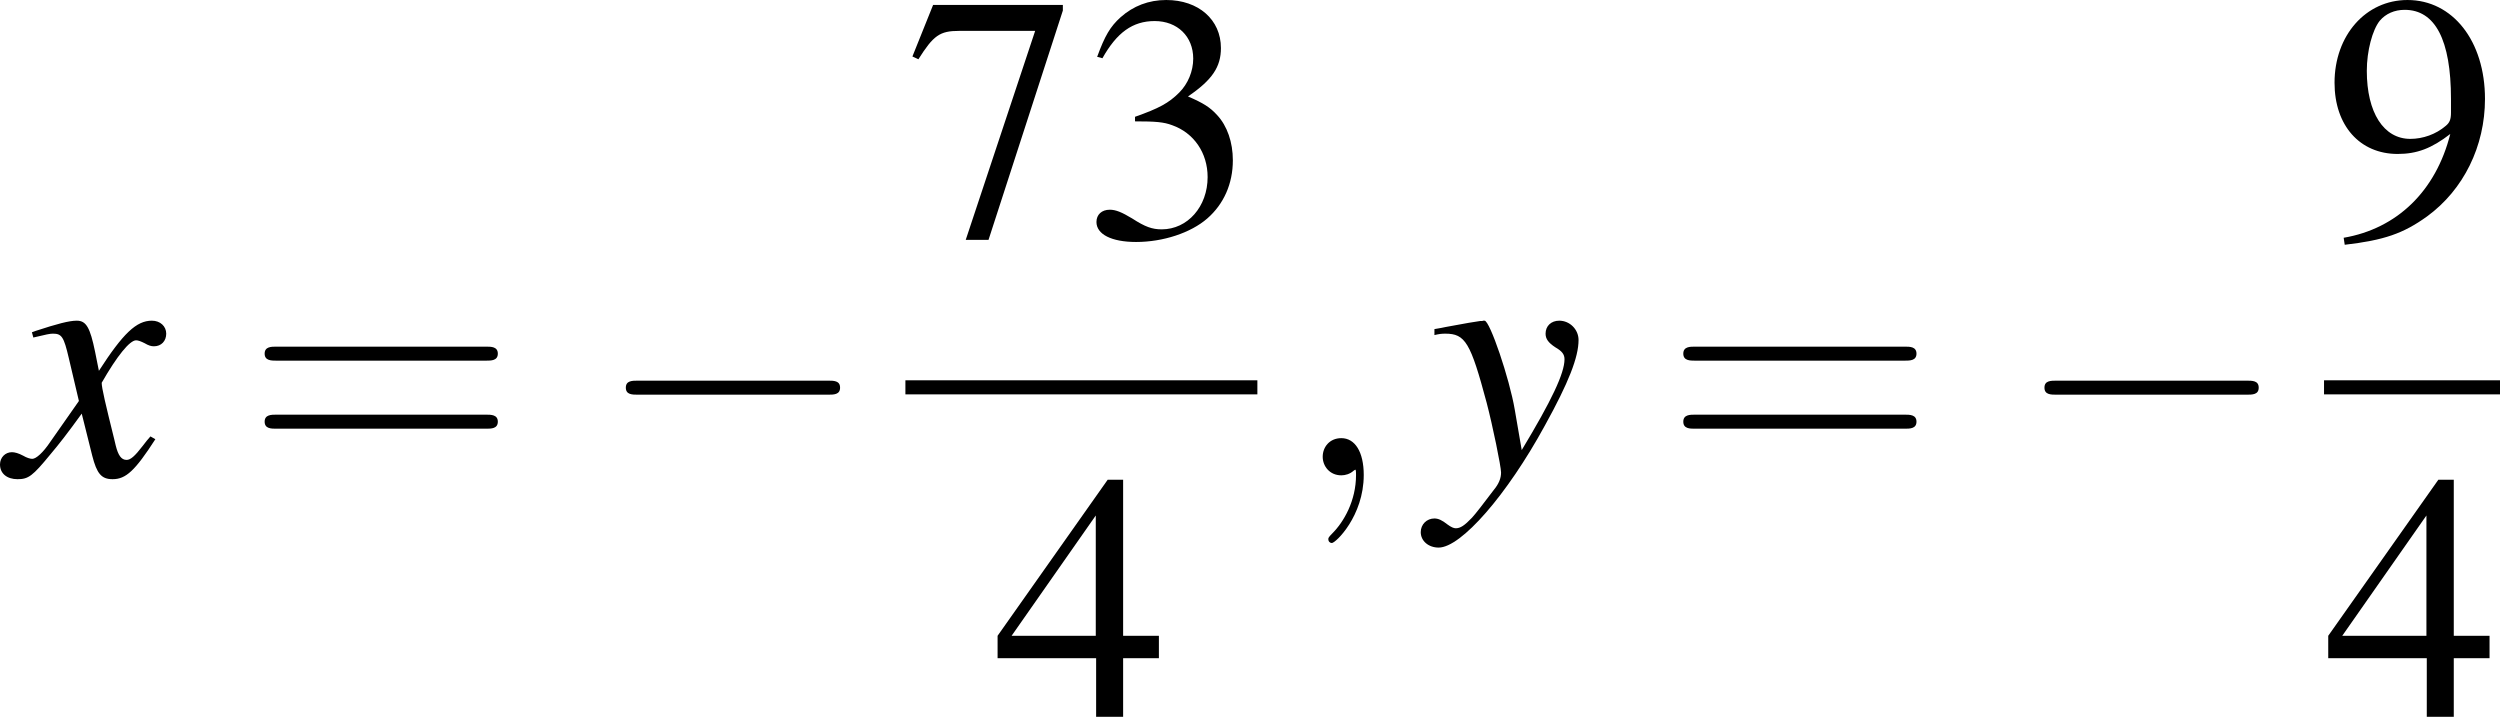
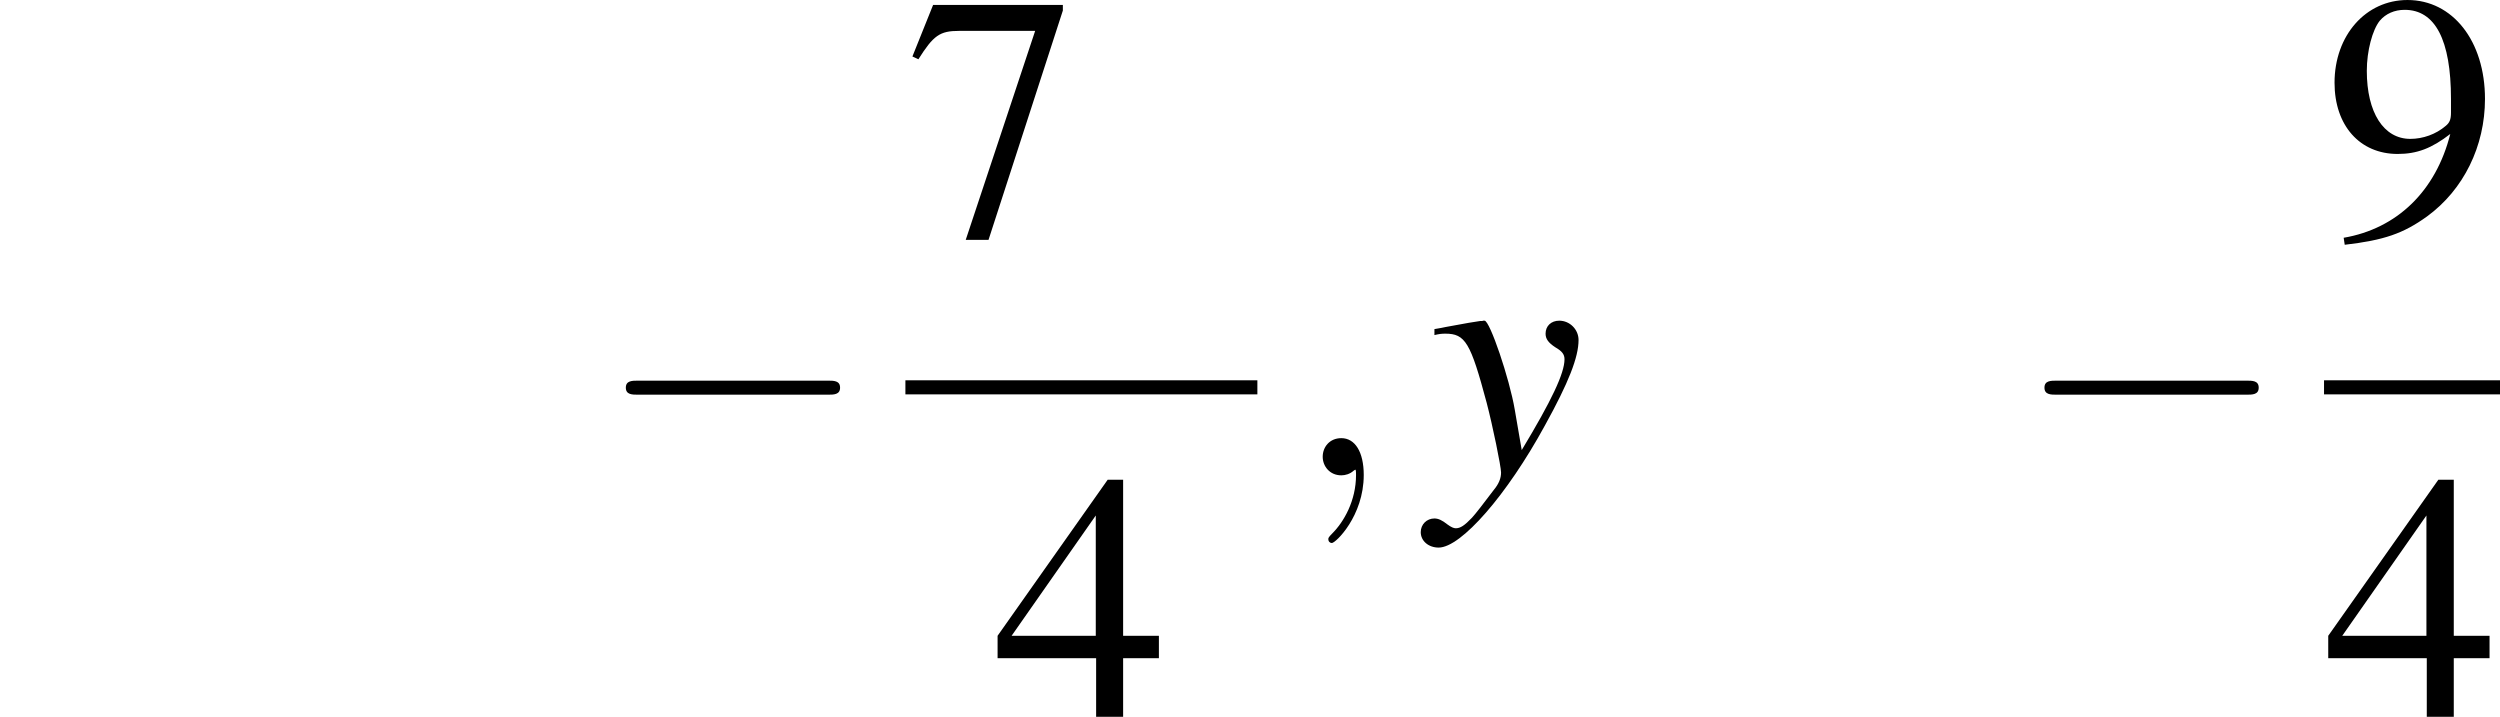
<svg xmlns="http://www.w3.org/2000/svg" xmlns:xlink="http://www.w3.org/1999/xlink" version="1.1" width="118.881pt" height="34.085pt" viewBox="211.477 513.272 118.881 34.085">
  <defs>
-     <path id="g8-120" d="M4.788-1.322C4.693-1.215 4.633-1.143 4.526-1C4.252-.643 4.109-.524 3.978-.524C3.799-.524 3.692-.679 3.609-1.012C3.585-1.108 3.573-1.179 3.561-1.215C3.263-2.418 3.132-2.966 3.132-3.144C3.657-4.061 4.085-4.586 4.3-4.586C4.371-4.586 4.466-4.55 4.586-4.49C4.728-4.407 4.812-4.383 4.907-4.383C5.157-4.383 5.324-4.562 5.324-4.812S5.122-5.253 4.836-5.253C4.312-5.253 3.859-4.824 3.037-3.549L2.906-4.204C2.739-5.014 2.608-5.253 2.287-5.253C2.025-5.253 1.62-5.145 .893-4.907L.762-4.859L.81-4.681C1.263-4.788 1.37-4.812 1.477-4.812C1.775-4.812 1.846-4.705 2.013-3.99L2.358-2.525L1.382-1.131C1.143-.774 .905-.56 .774-.56C.703-.56 .584-.596 .465-.667C.31-.75 .179-.786 .083-.786C-.143-.786-.322-.607-.322-.369C-.322-.06-.083 .131 .274 .131C.643 .131 .786 .024 1.382-.703C1.703-1.084 1.953-1.405 2.454-2.096L2.811-.667C2.966-.06 3.121 .131 3.502 .131C3.954 .131 4.264-.155 4.955-1.227L4.788-1.322Z" />
    <path id="g8-121" d="M.179-4.764C.333-4.8 .417-4.812 .548-4.812C1.227-4.812 1.405-4.514 1.953-2.465C2.156-1.691 2.442-.298 2.442-.095C2.442 .095 2.37 .286 2.192 .5C1.822 .989 1.584 1.298 1.453 1.441C1.203 1.703 1.06 1.798 .905 1.798C.834 1.798 .75 1.763 .619 1.667C.441 1.525 .31 1.465 .179 1.465C-.083 1.465-.286 1.667-.286 1.93C-.286 2.227-.024 2.454 .322 2.454C1.084 2.454 2.644 .667 3.93-1.691C4.74-3.156 5.074-4.014 5.074-4.597C5.074-4.955 4.776-5.253 4.419-5.253C4.145-5.253 3.954-5.074 3.954-4.812C3.954-4.633 4.05-4.502 4.288-4.347C4.514-4.216 4.597-4.109 4.597-3.942C4.597-3.466 4.157-2.537 3.144-.858L2.906-2.239C2.728-3.287 2.061-5.253 1.882-5.253H1.834C1.822-5.241 1.775-5.241 1.727-5.241C1.62-5.229 1.191-5.157 .56-5.038C.5-5.026 .345-4.991 .179-4.967V-4.764Z" />
-     <path id="g12-61" d="M8.183-3.895C8.361-3.895 8.587-3.895 8.587-4.133S8.361-4.371 8.194-4.371H1.06C.893-4.371 .667-4.371 .667-4.133S.893-3.895 1.072-3.895H8.183ZM8.194-1.584C8.361-1.584 8.587-1.584 8.587-1.822S8.361-2.061 8.183-2.061H1.072C.893-2.061 .667-2.061 .667-1.822S.893-1.584 1.06-1.584H8.194Z" />
    <use id="g11-51" xlink:href="#g3-51" />
    <use id="g11-52" xlink:href="#g3-52" />
    <use id="g11-55" xlink:href="#g3-55" />
    <use id="g11-57" xlink:href="#g3-57" />
    <path id="g1-0" d="M7.849-2.739C8.052-2.739 8.266-2.739 8.266-2.978S8.052-3.216 7.849-3.216H1.405C1.203-3.216 .989-3.216 .989-2.978S1.203-2.739 1.405-2.739H7.849Z" />
-     <path id="g3-51" d="M1.822-3.93C2.525-3.93 2.799-3.907 3.085-3.799C3.823-3.537 4.288-2.859 4.288-2.037C4.288-1.036 3.609-.262 2.728-.262C2.406-.262 2.168-.345 1.727-.631C1.37-.846 1.167-.929 .965-.929C.691-.929 .512-.762 .512-.512C.512-.095 1.024 .167 1.858 .167C2.775 .167 3.716-.143 4.276-.631S5.145-1.81 5.145-2.608C5.145-3.216 4.955-3.776 4.609-4.145C4.371-4.407 4.145-4.55 3.621-4.776C4.443-5.336 4.74-5.777 4.74-6.42C4.74-7.385 3.978-8.052 2.882-8.052C2.287-8.052 1.763-7.849 1.334-7.468C.977-7.146 .798-6.837 .536-6.122L.715-6.074C1.203-6.944 1.739-7.337 2.489-7.337C3.263-7.337 3.799-6.813 3.799-6.062C3.799-5.634 3.621-5.205 3.323-4.907C2.966-4.55 2.632-4.371 1.822-4.085V-3.93Z" />
    <path id="g3-52" d="M5.622-2.751H4.407V-8.052H3.883L.143-2.751V-1.989H3.49V0H4.407V-1.989H5.622V-2.751ZM3.478-2.751H.619L3.478-6.837V-2.751Z" />
    <path id="g3-55" d="M5.348-7.885H.941L.238-6.134L.441-6.039C.953-6.849 1.167-7.003 1.822-7.003H4.407L2.049 .095H2.823L5.348-7.694V-7.885Z" />
    <path id="g3-57" d="M.703 .262C2.037 .107 2.692-.119 3.502-.703C4.74-1.608 5.467-3.085 5.467-4.693C5.467-6.658 4.371-8.052 2.835-8.052C1.417-8.052 .357-6.849 .357-5.241C.357-3.788 1.215-2.823 2.501-2.823C3.156-2.823 3.657-3.013 4.288-3.502C3.799-1.56 2.477-.286 .667 .024L.703 .262ZM4.312-4.228C4.312-3.99 4.264-3.883 4.133-3.776C3.799-3.49 3.359-3.335 2.93-3.335C2.025-3.335 1.453-4.228 1.453-5.646C1.453-6.324 1.644-7.039 1.894-7.349C2.096-7.587 2.394-7.718 2.739-7.718C3.776-7.718 4.312-6.694 4.312-4.693V-4.228Z" />
    <path id="g7-59" d="M2.418-.012C2.418-.798 2.12-1.263 1.656-1.263C1.263-1.263 1.024-.965 1.024-.631C1.024-.31 1.263 0 1.656 0C1.798 0 1.953-.048 2.072-.155C2.108-.179 2.12-.191 2.132-.191S2.156-.179 2.156-.012C2.156 .869 1.739 1.584 1.346 1.977C1.215 2.108 1.215 2.132 1.215 2.168C1.215 2.251 1.274 2.299 1.334 2.299C1.465 2.299 2.418 1.382 2.418-.012Z" />
  </defs>
  <g id="page1" transform="matrix(1.4 0 0 1.4 0 0)">
    <use x="151.377" y="382.768" xlink:href="#g8-120" />
    <use x="159.377" y="382.768" xlink:href="#g12-61" />
    <use x="171.323" y="382.768" xlink:href="#g1-0" />
    <use x="181.808" y="374.675" xlink:href="#g11-55" />
    <use x="187.785" y="374.675" xlink:href="#g11-51" />
    <rect x="181.808" y="379.54" height=".478" width="11.955" />
    <use x="184.796" y="390.969" xlink:href="#g11-52" />
    <use x="194.958" y="382.768" xlink:href="#g7-59" />
    <use x="199.598" y="382.768" xlink:href="#g8-121" />
    <use x="207.563" y="382.768" xlink:href="#g12-61" />
    <use x="219.508" y="382.768" xlink:href="#g1-0" />
    <use x="229.993" y="374.675" xlink:href="#g11-57" />
    <rect x="229.993" y="379.54" height=".478" width="5.978" />
    <use x="229.993" y="390.969" xlink:href="#g11-52" />
  </g>
</svg>